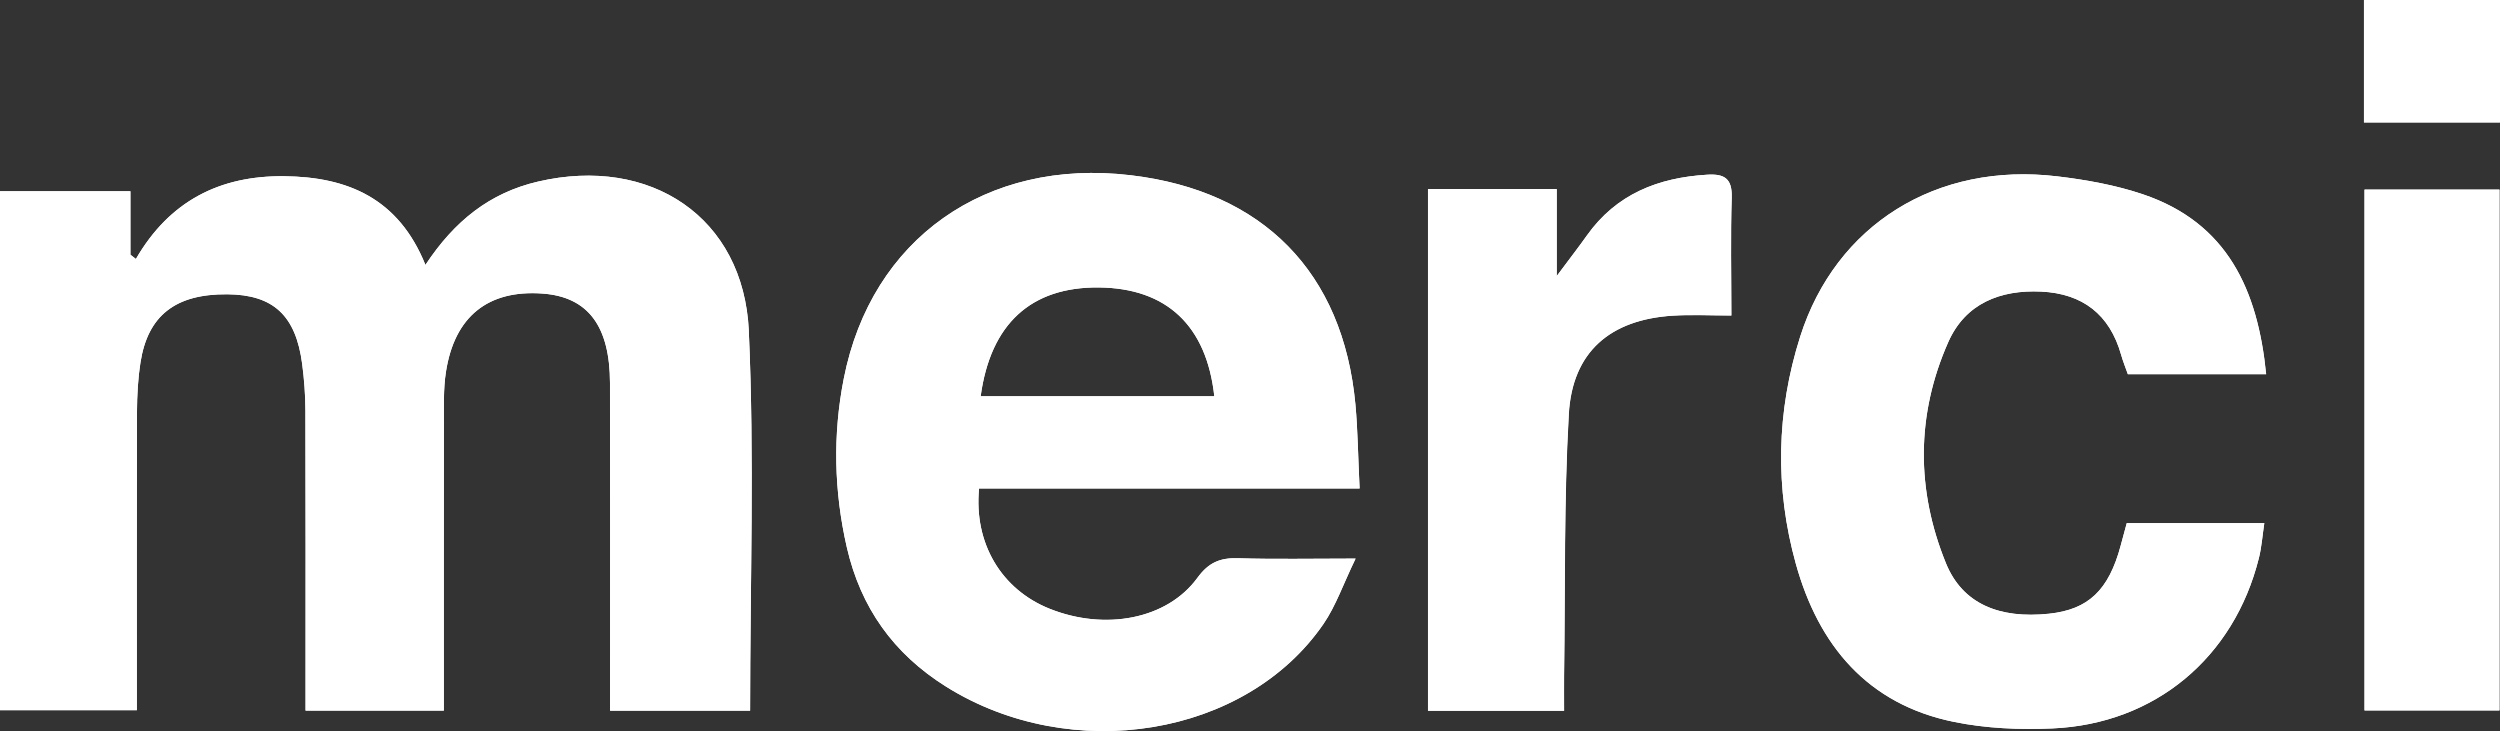
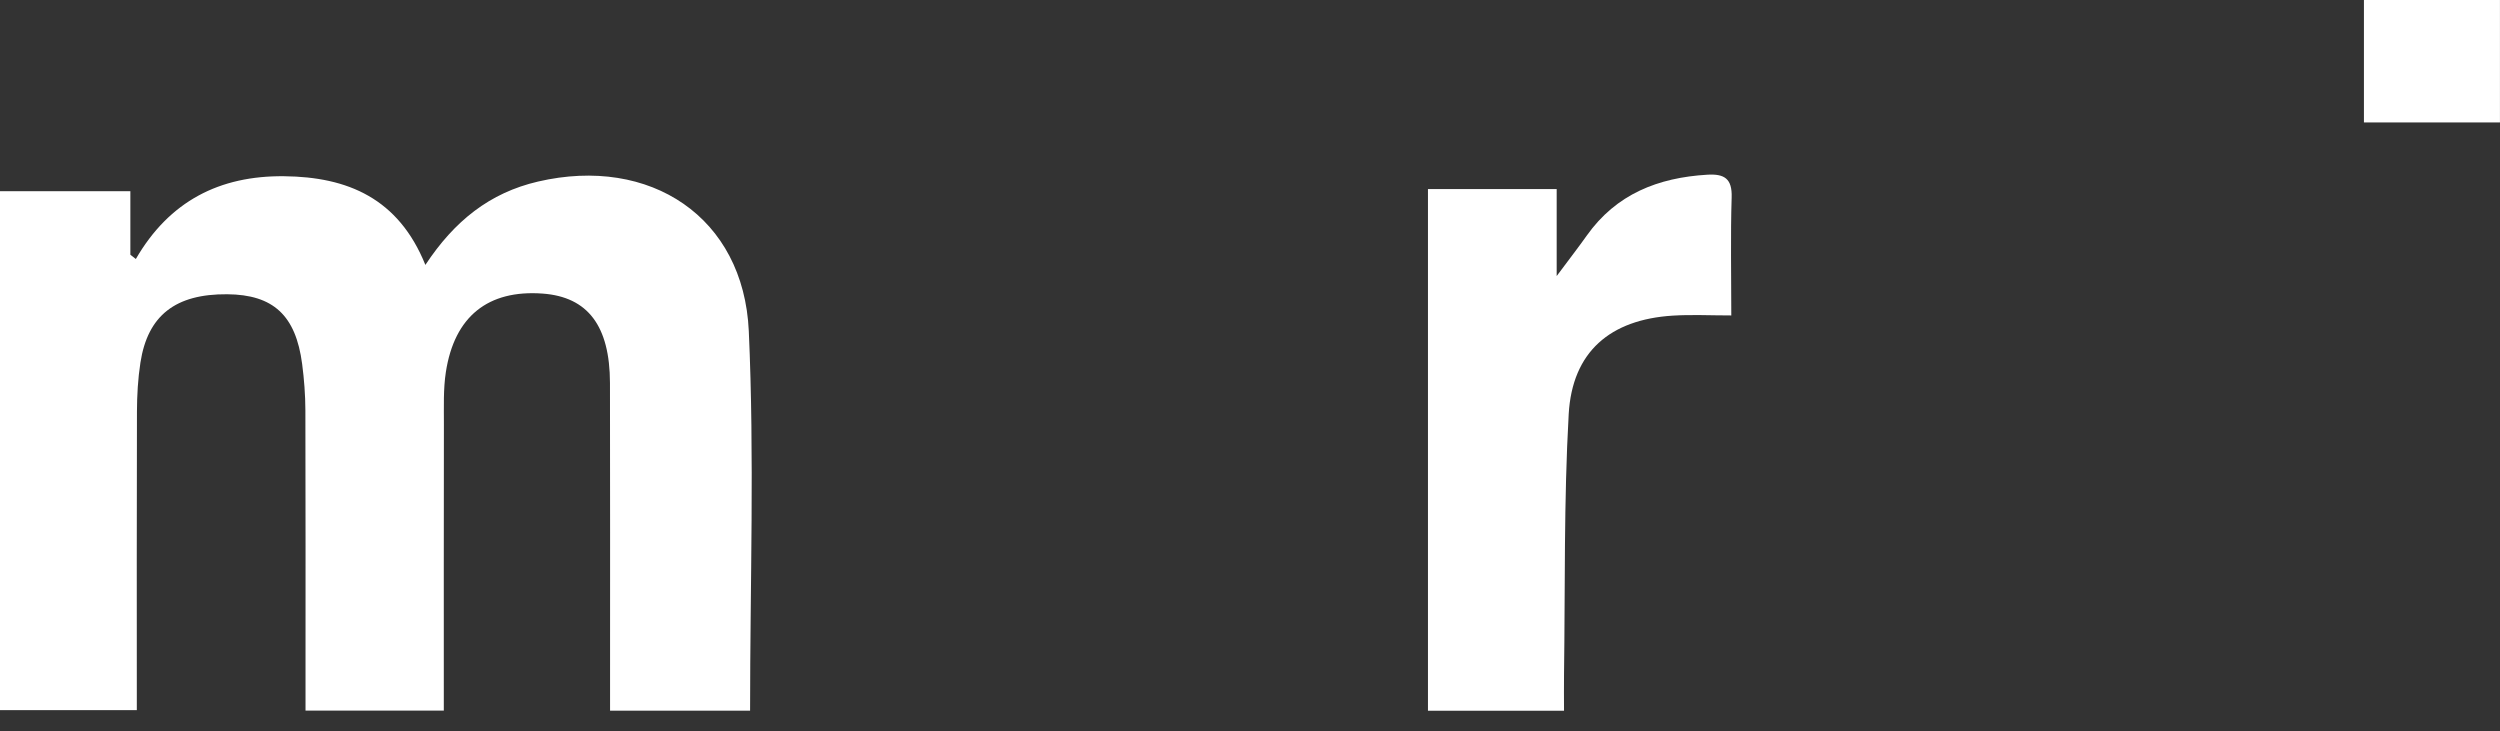
<svg xmlns="http://www.w3.org/2000/svg" id="Calque_2" viewBox="0 0 561.5 164.19">
  <rect x="0" y="0" width="561.5" height="164.19" fill="#333333" stroke="none" />
  <defs>
    <style>.cls-1{fill:#fff;}</style>
  </defs>
  <g id="Calque_1-2">
    <g>
-       <path class="cls-1" d="M530.95,0V27.5h30.54V0h-30.54Zm.12,42.58v116.97h30.31V42.58h-30.31Zm-142.12,1.77c.13-4.25-1.64-5.34-5.49-5.11-11.03,.66-20.44,4.35-27.05,13.68-1.82,2.56-3.75,5.04-6.76,9.08v-19.53h-28.9v117.17h30.56c0-2.93-.03-5.54,0-8.15,.28-19.5-.05-39.02,1.06-58.47,.79-14.01,9.31-21.23,23.38-22.12,4.2-.26,8.45-.03,13.13-.03,0-9.31-.2-17.91,.08-26.51Zm87.36,78.2c-2.7,10.04-7.26,14.35-16.11,15.3-11.15,1.17-19.41-2.22-23.13-11.33-6.71-16.45-6.73-33.34,.51-49.69,3.85-8.68,11.67-11.77,20.88-11.34,9.29,.45,15.38,5.13,17.94,14.17,.43,1.54,1.04,3.03,1.52,4.38h31.04c-1.87-18.93-8.7-33.98-27.66-40.4-6.17-2.08-12.75-3.26-19.25-4.03-27.1-3.24-49.72,10.85-57.73,35.97-5.36,16.87-5.7,34.06-.98,51.05,5.08,18.26,16.04,31.53,35.49,35.5,7.18,1.47,14.75,1.8,22.09,1.47,23.08-.99,40.84-15.87,46.43-38.28,.61-2.46,.79-5.03,1.21-7.82h-30.89c-.51,1.9-.94,3.47-1.37,5.06Zm-198.2,2.83c-4.05-.13-6.65,.94-9.18,4.42-6.81,9.31-20.74,11.92-33.22,6.91-10.78-4.33-17-14.65-15.81-27h85.47c-.35-7.04-.4-12.98-.94-18.87-2.76-29.67-20.75-47.95-50.47-51.48-32.49-3.87-58.26,14.27-64.44,45.66-2.5,12.65-2.2,25.35,.69,37.95,3.11,13.48,10.45,23.84,22.29,31.25,28.16,17.61,67.32,11.29,84.76-14.09,2.79-4.07,4.43-8.93,7.21-14.67-10.02,0-18.21,.18-26.37-.08Zm-31.3-60.82c15.16,.15,24.19,8.52,25.93,24.44h-52.48c2.22-16.29,11.33-24.59,26.56-24.44Zm-78.61,9.81c-1.16-25.6-22.14-39.44-47.34-33.58-10.86,2.53-18.78,8.85-25.3,18.72-6.02-14.93-17.41-19.78-31.73-19.93-14.49-.15-25.76,5.59-33.29,18.59-.41-.31-.83-.63-1.24-.96v-14.25H0v116.56H30.74c0-22.65-.03-44.84,.03-67.02,.02-3.69,.21-7.41,.78-11.05,1.64-10.62,7.89-15.43,19.5-15.35,10.32,.08,15.39,4.73,16.83,15.64,.45,3.46,.71,6.95,.73,10.43,.07,20.36,.03,40.69,.03,61.05v6.38h31.05c0-21.69-.02-43.03,.02-64.34,.02-3.9-.15-7.87,.45-11.69,1.92-12.53,9.49-18.54,21.74-17.64,10.14,.76,15.08,7.24,15.11,20.09,.05,22.41,.02,44.81,.02,67.22v6.38h31.45c0-28.66,.98-57.02-.3-85.26Z" />
      <path class="cls-1" d="M168.47,159.62h-31.45c0-2.06,0-4.22,0-6.37,0-22.41,.03-44.82-.02-67.22-.03-12.85-4.98-19.34-15.12-20.09-12.24-.9-19.82,5.11-21.74,17.63-.59,3.83-.43,7.79-.44,11.69-.04,21.33-.02,42.66-.02,64.34h-31.06c0-2.08,0-4.23,0-6.37,0-20.35,.03-40.7-.03-61.06-.01-3.48-.28-6.98-.73-10.43-1.43-10.92-6.5-15.57-16.83-15.65-11.6-.09-17.85,4.74-19.49,15.35-.56,3.63-.77,7.35-.78,11.03-.07,22.19-.03,44.37-.03,67.02H0V42.95H29.28v14.26l1.23,.96c7.53-13,18.81-18.74,33.29-18.59,14.32,.14,25.72,5,31.74,19.92,6.52-9.87,14.43-16.19,25.29-18.72,25.21-5.86,46.19,7.98,47.35,33.58,1.28,28.25,.29,56.6,.29,85.25Z" />
-       <path class="cls-1" d="M278.1,125.38c-4.05-.13-6.65,.94-9.18,4.42-6.81,9.31-20.74,11.92-33.22,6.91-10.78-4.33-17-14.65-15.81-27h85.47c-.35-7.04-.4-12.98-.94-18.87-2.76-29.67-20.75-47.95-50.47-51.48-32.49-3.87-58.26,14.27-64.44,45.66-2.5,12.65-2.2,25.35,.69,37.95,3.11,13.48,10.45,23.84,22.29,31.25,28.16,17.61,67.32,11.29,84.76-14.09,2.79-4.07,4.43-8.93,7.21-14.67-10.02,0-18.21,.18-26.37-.08Zm-31.3-60.82c15.16,.15,24.19,8.52,25.93,24.44h-52.48c2.22-16.29,11.33-24.59,26.56-24.44Z" />
-       <path class="cls-1" d="M477.91,84.04c-.47-1.35-1.08-2.85-1.52-4.38-2.56-9.04-8.65-13.73-17.94-14.17-9.2-.44-17.03,2.66-20.87,11.34-7.24,16.35-7.23,33.23-.52,49.69,3.72,9.11,11.98,12.5,23.14,11.32,8.84-.93,13.4-5.26,16.1-15.29,.42-1.58,.86-3.16,1.37-5.05h30.89c-.42,2.79-.59,5.36-1.21,7.82-5.59,22.41-23.34,37.28-46.42,38.29-7.34,.32-14.92-.01-22.09-1.48-19.45-3.97-30.41-17.24-35.49-35.5-4.73-16.99-4.38-34.19,.99-51.05,8-25.11,30.61-39.21,57.73-35.97,6.49,.78,13.08,1.96,19.25,4.04,18.96,6.41,25.78,21.46,27.67,40.39h-31.05Z" />
      <path class="cls-1" d="M320.72,42.47h28.91v19.53c3.01-4.04,4.94-6.52,6.76-9.09,6.61-9.32,16.02-13.01,27.06-13.67,3.84-.23,5.62,.86,5.48,5.11-.27,8.59-.08,17.19-.08,26.5-4.68,0-8.92-.22-13.14,.04-14.06,.88-22.58,8.11-23.38,22.12-1.1,19.45-.78,38.98-1.05,58.47-.04,2.61,0,5.22,0,8.15h-30.56V42.47Z" />
-       <path class="cls-1" d="M531.07,42.58h30.3v116.99h-30.3V42.58Z" />
      <path class="cls-1" d="M530.94,27.5V0h30.55V27.5h-30.55Z" />
    </g>
  </g>
</svg>